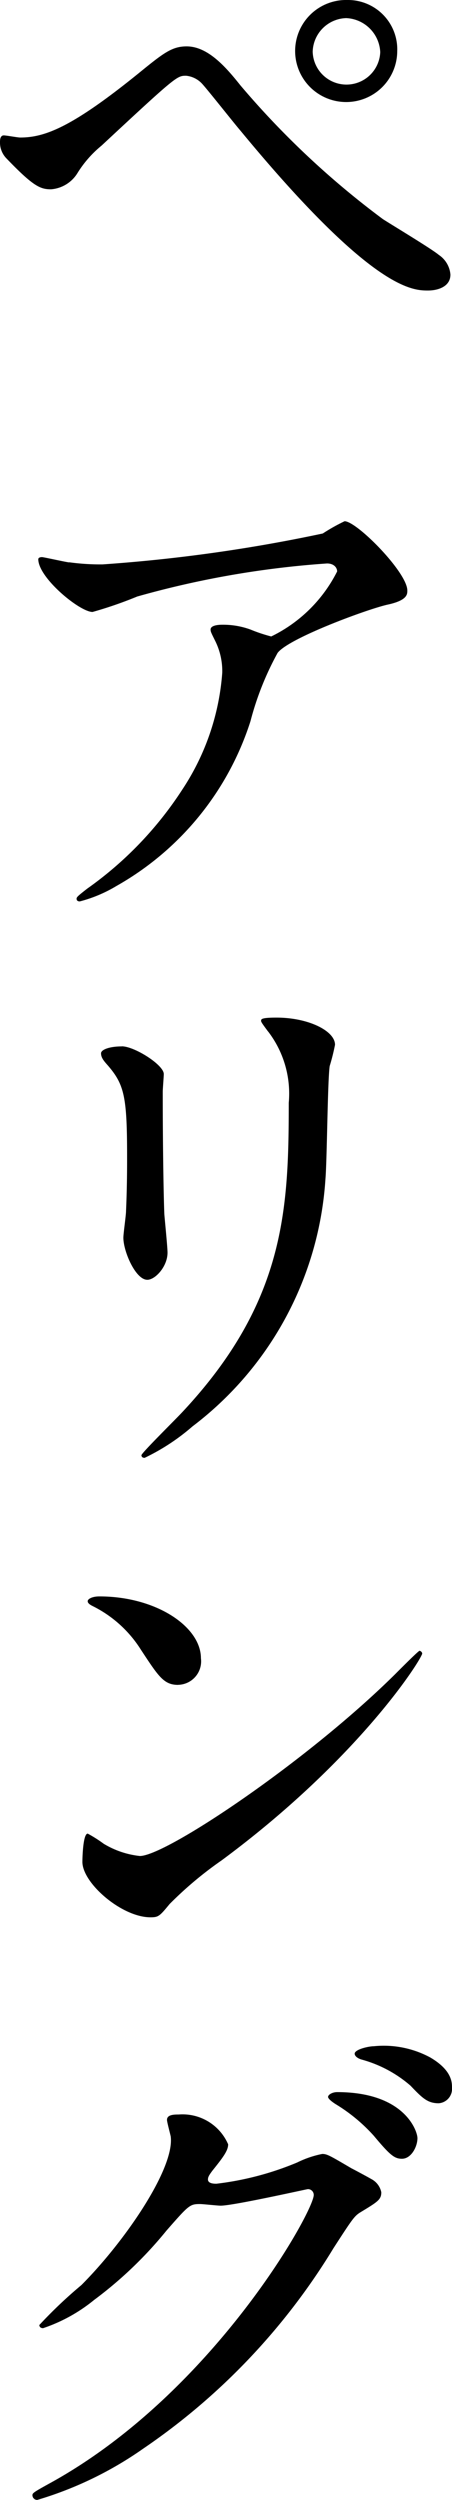
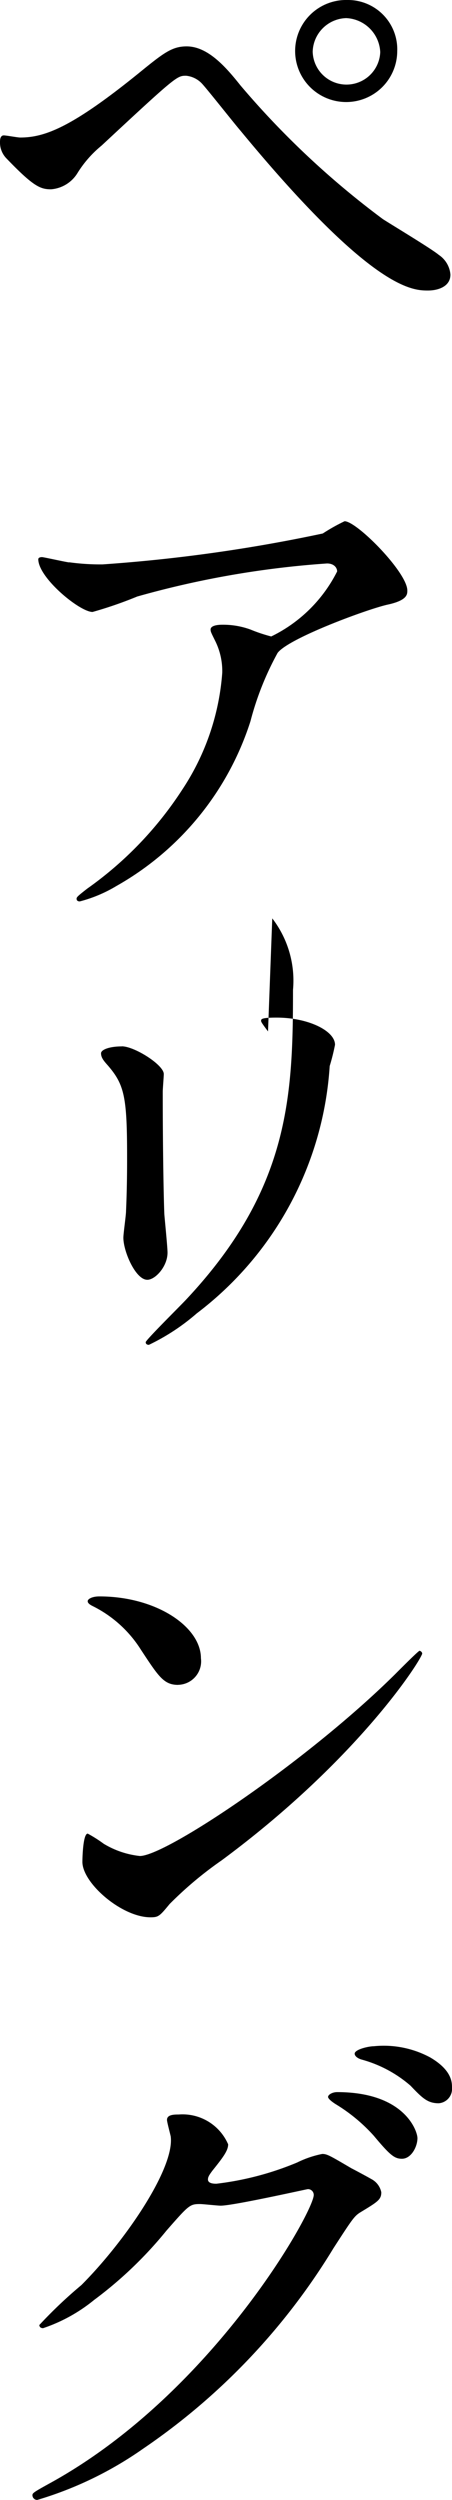
<svg xmlns="http://www.w3.org/2000/svg" viewBox="0 0 17 94">
-   <path d="M9.04 3.207a32.087 32.087 0 0 0 5.36 5.032c.339.219 1.84 1.122 2.1 1.343a.989.989 0 0 1 .441.742c0 .461-.481.6-.841.6-.58 0-2.1 0-7.06-6.015-.24-.278-1.219-1.521-1.44-1.761a.946.946 0 0 0-.6-.3c-.34 0-.36 0-3.179 2.626a4.167 4.167 0 0 0-.9 1.022 1.281 1.281 0 0 1-1 .622c-.4 0-.66-.1-1.68-1.163A.857.857 0 0 1 0 5.332c0-.1.021-.241.141-.241.1 0 .519.08.62.08.92 0 1.94-.382 4.439-2.405C6.141 2 6.46 1.744 7.02 1.744c.8 0 1.48.783 2.02 1.463m5.9-1.3a1.92 1.92 0 1 1-3.84.02A1.918 1.918 0 0 1 13.061 0a1.856 1.856 0 0 1 1.88 1.9m-3.18.06a1.271 1.271 0 0 0 2.54 0 1.342 1.342 0 0 0-1.28-1.279 1.3 1.3 0 0 0-1.261 1.283M2.6 21.142a8.553 8.553 0 0 0 1.261.08 59.313 59.313 0 0 0 8.279-1.162 7 7 0 0 1 .82-.461c.46 0 2.36 1.925 2.36 2.606 0 .139 0 .361-.7.521-.7.14-3.759 1.263-4.179 1.824a11.149 11.149 0 0 0-1.021 2.57 10.936 10.936 0 0 1-5.04 6.194 5.2 5.2 0 0 1-1.38.581c-.08 0-.12-.04-.12-.1s.04-.1.4-.381a13.642 13.642 0 0 0 3.579-3.729 9.166 9.166 0 0 0 1.5-4.389 2.556 2.556 0 0 0-.259-1.184c-.159-.321-.18-.361-.18-.441 0-.16.3-.18.42-.18a3.005 3.005 0 0 1 1.08.18 5.9 5.9 0 0 0 .781.261 5.437 5.437 0 0 0 2.479-2.445c0-.141-.12-.3-.38-.3a34.946 34.946 0 0 0-7.139 1.243 15.291 15.291 0 0 1-1.68.581c-.481 0-2.041-1.283-2.041-1.984 0-.04.04-.079.14-.079.06 0 .86.179 1.02.2M4.58 39.343c.48 0 1.58.7 1.58 1.042 0 .1-.039.561-.039.661 0 2.325.039 4.13.06 4.61.019.242.12 1.244.12 1.444 0 .521-.46 1.022-.761 1.022-.439 0-.9-1.062-.9-1.583 0-.16.1-.843.1-1 .04-.9.04-1.683.04-2.044 0-2.245-.1-2.706-.72-3.428-.16-.179-.26-.3-.26-.461 0-.139.32-.26.78-.26m5.5-.562c-.239-.321-.26-.36-.26-.4 0-.061 0-.121.58-.121 1.2 0 2.2.5 2.2 1.022a7.824 7.824 0 0 1-.2.8c-.08.541-.1 3.547-.16 4.249a12.691 12.691 0 0 1-5 9.3 7.984 7.984 0 0 1-1.8 1.183c-.08 0-.12-.04-.12-.1 0-.08 1.3-1.363 1.54-1.623 3.861-4.13 4-7.617 4-11.626a3.836 3.836 0 0 0-.78-2.687M8.34 69.949a13.978 13.978 0 0 0-1.96 1.644c-.38.461-.42.5-.721.5-1.08 0-2.56-1.284-2.56-2.084 0-.141.021-1.063.2-1.063a4.976 4.976 0 0 1 .6.381 3.3 3.3 0 0 0 1.361.461c.979 0 6.28-3.548 9.6-6.835.32-.322.881-.882.92-.882a.129.129 0 0 1 .1.1c0 .18-2.34 3.929-7.54 7.778m-1.641-6.595c-.541 0-.74-.321-1.4-1.323a4.511 4.511 0 0 0-1.821-1.644c-.08-.04-.18-.1-.18-.18s.16-.18.44-.18c2.14 0 3.819 1.142 3.819 2.325a.884.884 0 0 1-.859 1M6.281 79.708c0-.2.28-.2.44-.2a1.868 1.868 0 0 1 1.86 1.122c0 .241-.2.5-.6 1-.1.139-.16.219-.16.321 0 .16.24.16.319.16a11.277 11.277 0 0 0 3.04-.8 3.765 3.765 0 0 1 .94-.32c.18 0 .281.06 1.1.541.12.06.641.341.74.4a.725.725 0 0 1 .381.5c0 .281-.14.361-.8.762-.219.14-.3.261-1 1.343a24.469 24.469 0 0 1-7.159 7.538A13.694 13.694 0 0 1 1.4 94.001a.18.18 0 0 1-.18-.18c0-.08.06-.12.68-.462 6.1-3.367 9.9-10.2 9.9-10.825a.217.217 0 0 0-.22-.22c-.04 0-2.8.622-3.28.622-.12 0-.66-.061-.78-.061-.38 0-.42.04-1.26 1a15.091 15.091 0 0 1-2.72 2.606 6.106 6.106 0 0 1-1.92 1.062c-.1 0-.14-.059-.14-.12a17.1 17.1 0 0 1 1.58-1.5c1.621-1.623 3.52-4.39 3.36-5.593-.02-.1-.14-.541-.14-.621m9.421.681c0 .34-.241.782-.582.782-.279 0-.439-.12-1.059-.863a6.353 6.353 0 0 0-1.421-1.181c-.1-.061-.3-.2-.3-.282s.16-.18.34-.18c2.56 0 3.021 1.483 3.021 1.725m.48-3.029c.82.481.82.942.82 1.143a.542.542 0 0 1-.5.581c-.42 0-.62-.2-1.06-.661a4.68 4.68 0 0 0-1.84-.983c-.2-.06-.261-.16-.261-.22 0-.16.521-.281.721-.281a3.681 3.681 0 0 1 2.12.421" />
+   <path d="M9.04 3.207a32.087 32.087 0 0 0 5.36 5.032c.339.219 1.84 1.122 2.1 1.343a.989.989 0 0 1 .441.742c0 .461-.481.6-.841.6-.58 0-2.1 0-7.06-6.015-.24-.278-1.219-1.521-1.44-1.761a.946.946 0 0 0-.6-.3c-.34 0-.36 0-3.179 2.626a4.167 4.167 0 0 0-.9 1.022 1.281 1.281 0 0 1-1 .622c-.4 0-.66-.1-1.68-1.163A.857.857 0 0 1 0 5.332c0-.1.021-.241.141-.241.1 0 .519.08.62.08.92 0 1.94-.382 4.439-2.405C6.141 2 6.46 1.744 7.02 1.744c.8 0 1.48.783 2.02 1.463m5.9-1.3a1.92 1.92 0 1 1-3.84.02A1.918 1.918 0 0 1 13.061 0a1.856 1.856 0 0 1 1.88 1.9m-3.18.06a1.271 1.271 0 0 0 2.54 0 1.342 1.342 0 0 0-1.28-1.279 1.3 1.3 0 0 0-1.261 1.283M2.6 21.142a8.553 8.553 0 0 0 1.261.08 59.313 59.313 0 0 0 8.279-1.162 7 7 0 0 1 .82-.461c.46 0 2.36 1.925 2.36 2.606 0 .139 0 .361-.7.521-.7.14-3.759 1.263-4.179 1.824a11.149 11.149 0 0 0-1.021 2.57 10.936 10.936 0 0 1-5.04 6.194 5.2 5.2 0 0 1-1.38.581c-.08 0-.12-.04-.12-.1s.04-.1.4-.381a13.642 13.642 0 0 0 3.579-3.729 9.166 9.166 0 0 0 1.5-4.389 2.556 2.556 0 0 0-.259-1.184c-.159-.321-.18-.361-.18-.441 0-.16.3-.18.42-.18a3.005 3.005 0 0 1 1.08.18 5.9 5.9 0 0 0 .781.261 5.437 5.437 0 0 0 2.479-2.445c0-.141-.12-.3-.38-.3a34.946 34.946 0 0 0-7.139 1.243 15.291 15.291 0 0 1-1.68.581c-.481 0-2.041-1.283-2.041-1.984 0-.04.04-.079.14-.079.06 0 .86.179 1.02.2M4.58 39.343c.48 0 1.58.7 1.58 1.042 0 .1-.039.561-.039.661 0 2.325.039 4.13.06 4.61.019.242.12 1.244.12 1.444 0 .521-.46 1.022-.761 1.022-.439 0-.9-1.062-.9-1.583 0-.16.1-.843.1-1 .04-.9.04-1.683.04-2.044 0-2.245-.1-2.706-.72-3.428-.16-.179-.26-.3-.26-.461 0-.139.32-.26.78-.26m5.5-.562c-.239-.321-.26-.36-.26-.4 0-.061 0-.121.58-.121 1.2 0 2.2.5 2.2 1.022a7.824 7.824 0 0 1-.2.8a12.691 12.691 0 0 1-5 9.3 7.984 7.984 0 0 1-1.8 1.183c-.08 0-.12-.04-.12-.1 0-.08 1.3-1.363 1.54-1.623 3.861-4.13 4-7.617 4-11.626a3.836 3.836 0 0 0-.78-2.687M8.34 69.949a13.978 13.978 0 0 0-1.96 1.644c-.38.461-.42.5-.721.5-1.08 0-2.56-1.284-2.56-2.084 0-.141.021-1.063.2-1.063a4.976 4.976 0 0 1 .6.381 3.3 3.3 0 0 0 1.361.461c.979 0 6.28-3.548 9.6-6.835.32-.322.881-.882.92-.882a.129.129 0 0 1 .1.1c0 .18-2.34 3.929-7.54 7.778m-1.641-6.595c-.541 0-.74-.321-1.4-1.323a4.511 4.511 0 0 0-1.821-1.644c-.08-.04-.18-.1-.18-.18s.16-.18.44-.18c2.14 0 3.819 1.142 3.819 2.325a.884.884 0 0 1-.859 1M6.281 79.708c0-.2.28-.2.44-.2a1.868 1.868 0 0 1 1.86 1.122c0 .241-.2.5-.6 1-.1.139-.16.219-.16.321 0 .16.24.16.319.16a11.277 11.277 0 0 0 3.04-.8 3.765 3.765 0 0 1 .94-.32c.18 0 .281.06 1.1.541.12.06.641.341.74.4a.725.725 0 0 1 .381.5c0 .281-.14.361-.8.762-.219.14-.3.261-1 1.343a24.469 24.469 0 0 1-7.159 7.538A13.694 13.694 0 0 1 1.4 94.001a.18.18 0 0 1-.18-.18c0-.08.06-.12.68-.462 6.1-3.367 9.9-10.2 9.9-10.825a.217.217 0 0 0-.22-.22c-.04 0-2.8.622-3.28.622-.12 0-.66-.061-.78-.061-.38 0-.42.04-1.26 1a15.091 15.091 0 0 1-2.72 2.606 6.106 6.106 0 0 1-1.92 1.062c-.1 0-.14-.059-.14-.12a17.1 17.1 0 0 1 1.58-1.5c1.621-1.623 3.52-4.39 3.36-5.593-.02-.1-.14-.541-.14-.621m9.421.681c0 .34-.241.782-.582.782-.279 0-.439-.12-1.059-.863a6.353 6.353 0 0 0-1.421-1.181c-.1-.061-.3-.2-.3-.282s.16-.18.34-.18c2.56 0 3.021 1.483 3.021 1.725m.48-3.029c.82.481.82.942.82 1.143a.542.542 0 0 1-.5.581c-.42 0-.62-.2-1.06-.661a4.68 4.68 0 0 0-1.84-.983c-.2-.06-.261-.16-.261-.22 0-.16.521-.281.721-.281a3.681 3.681 0 0 1 2.12.421" />
</svg>